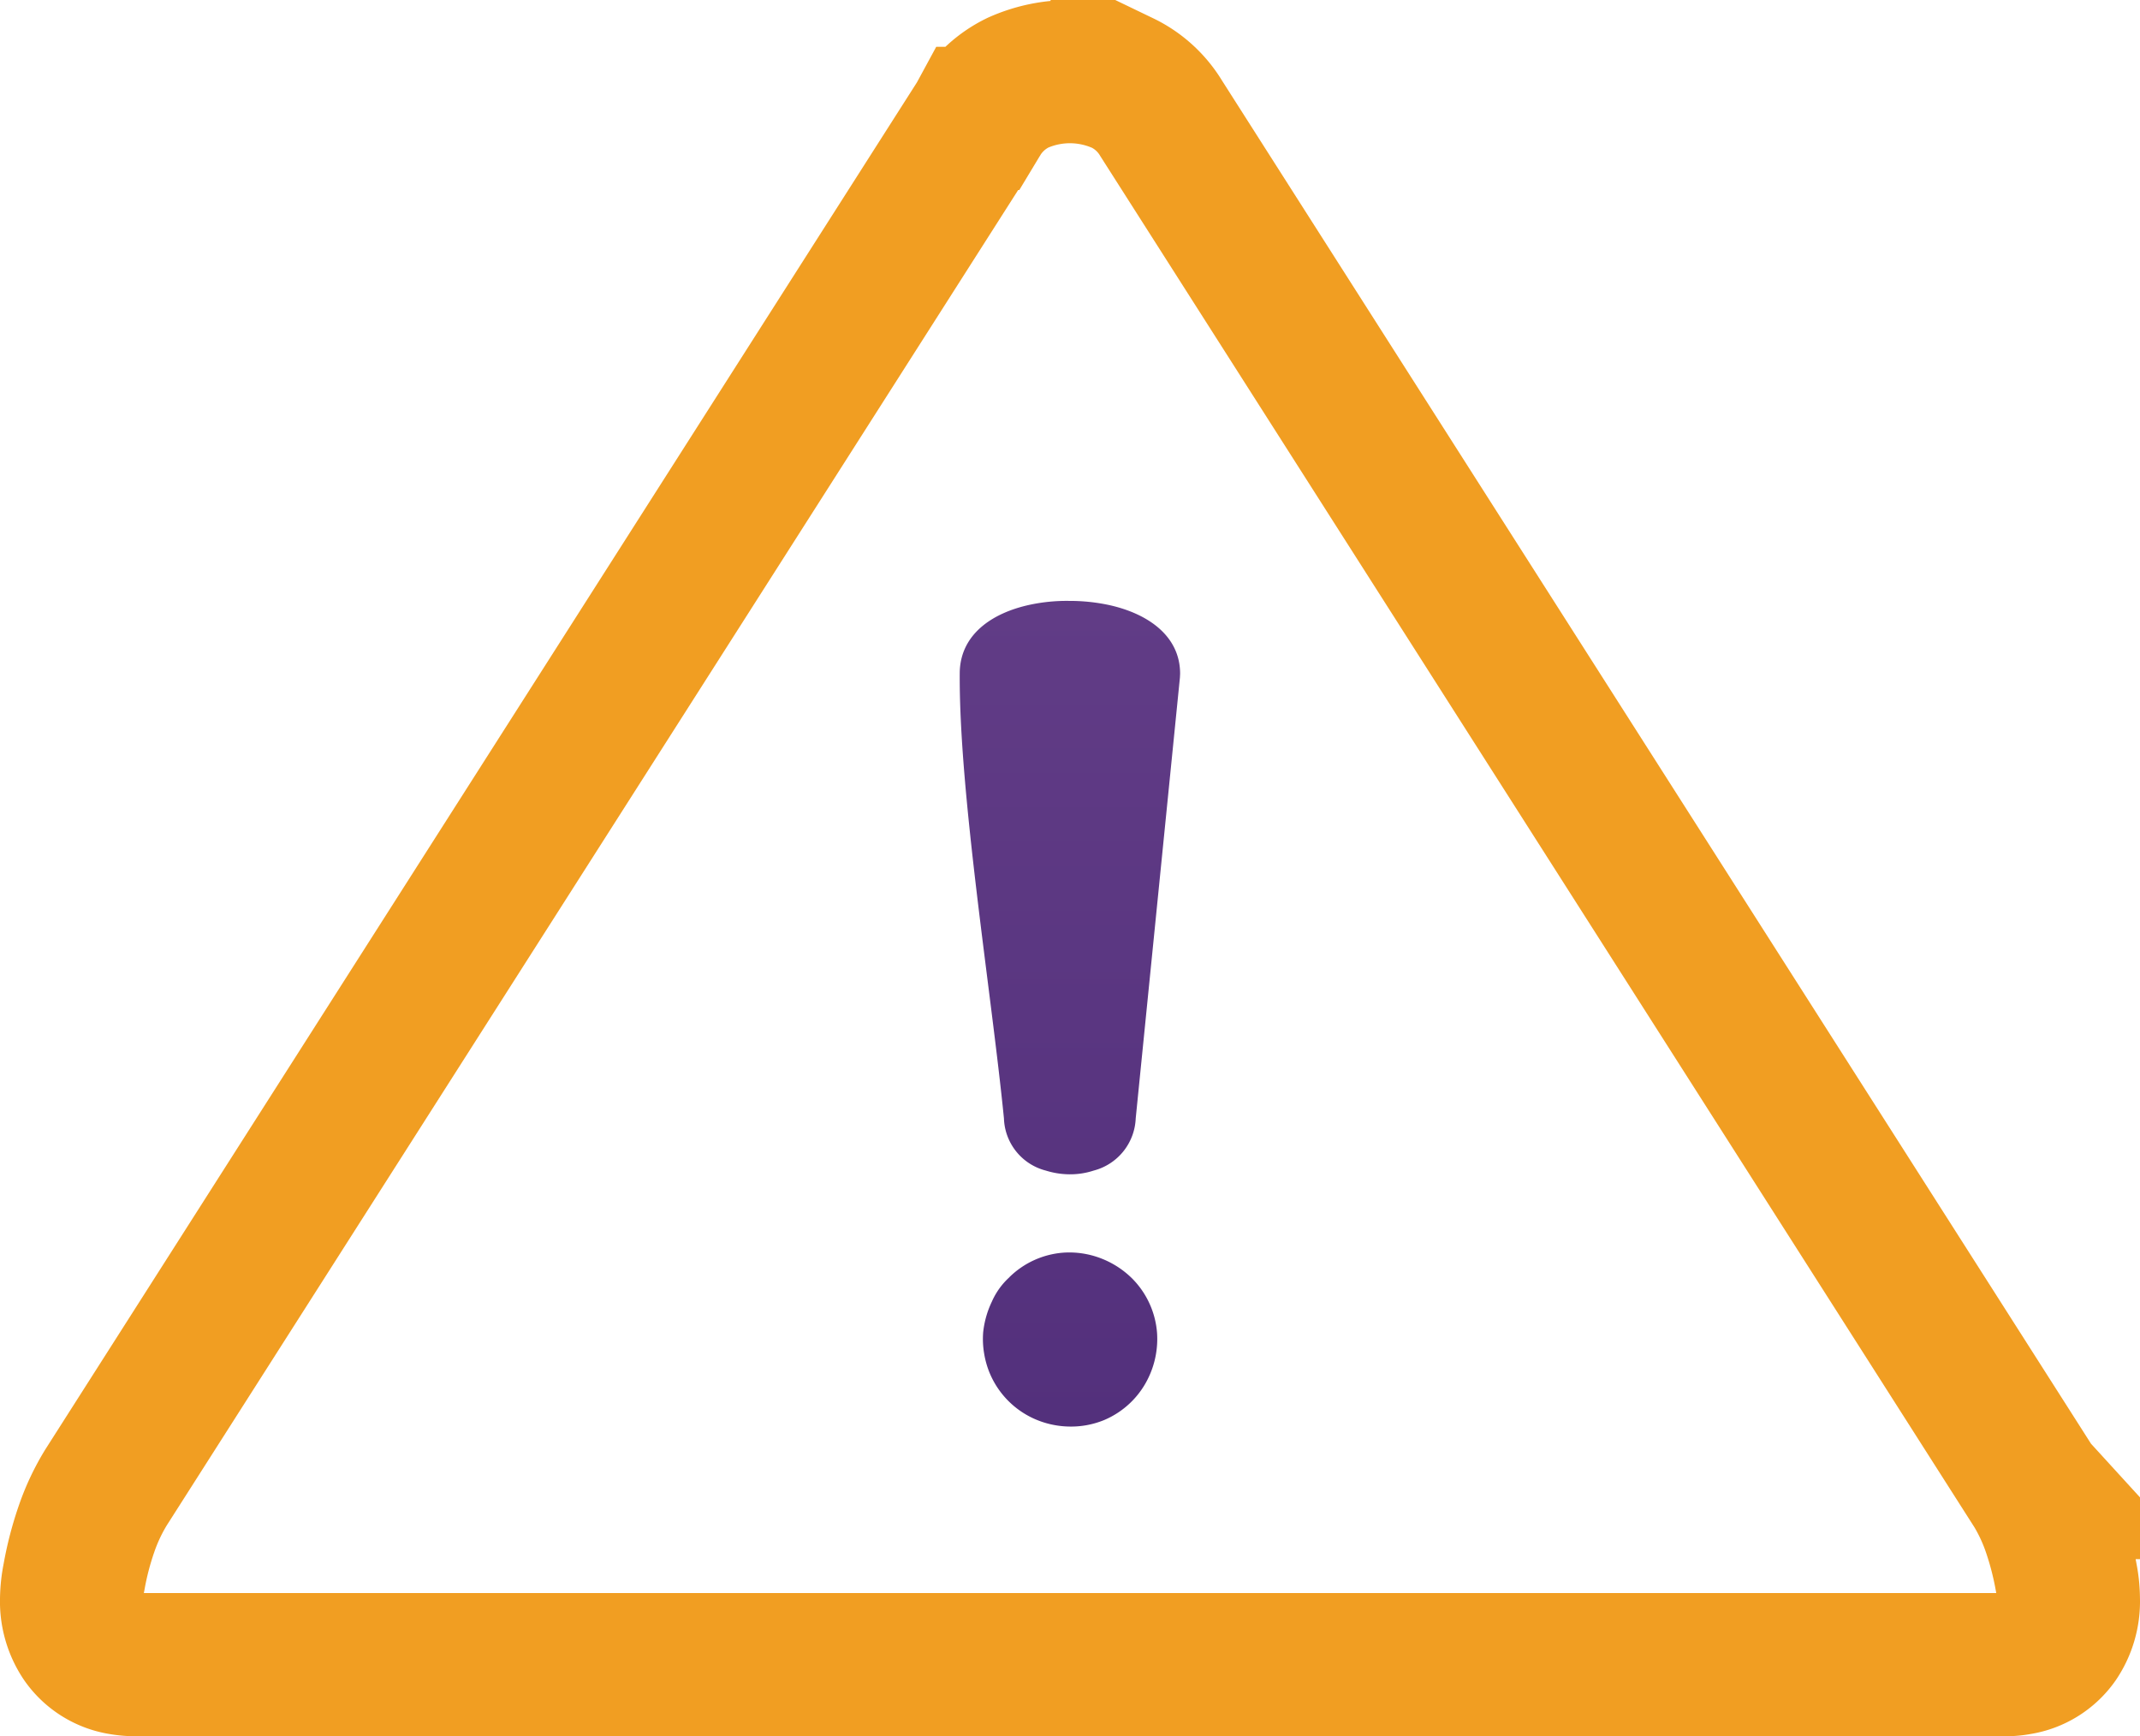
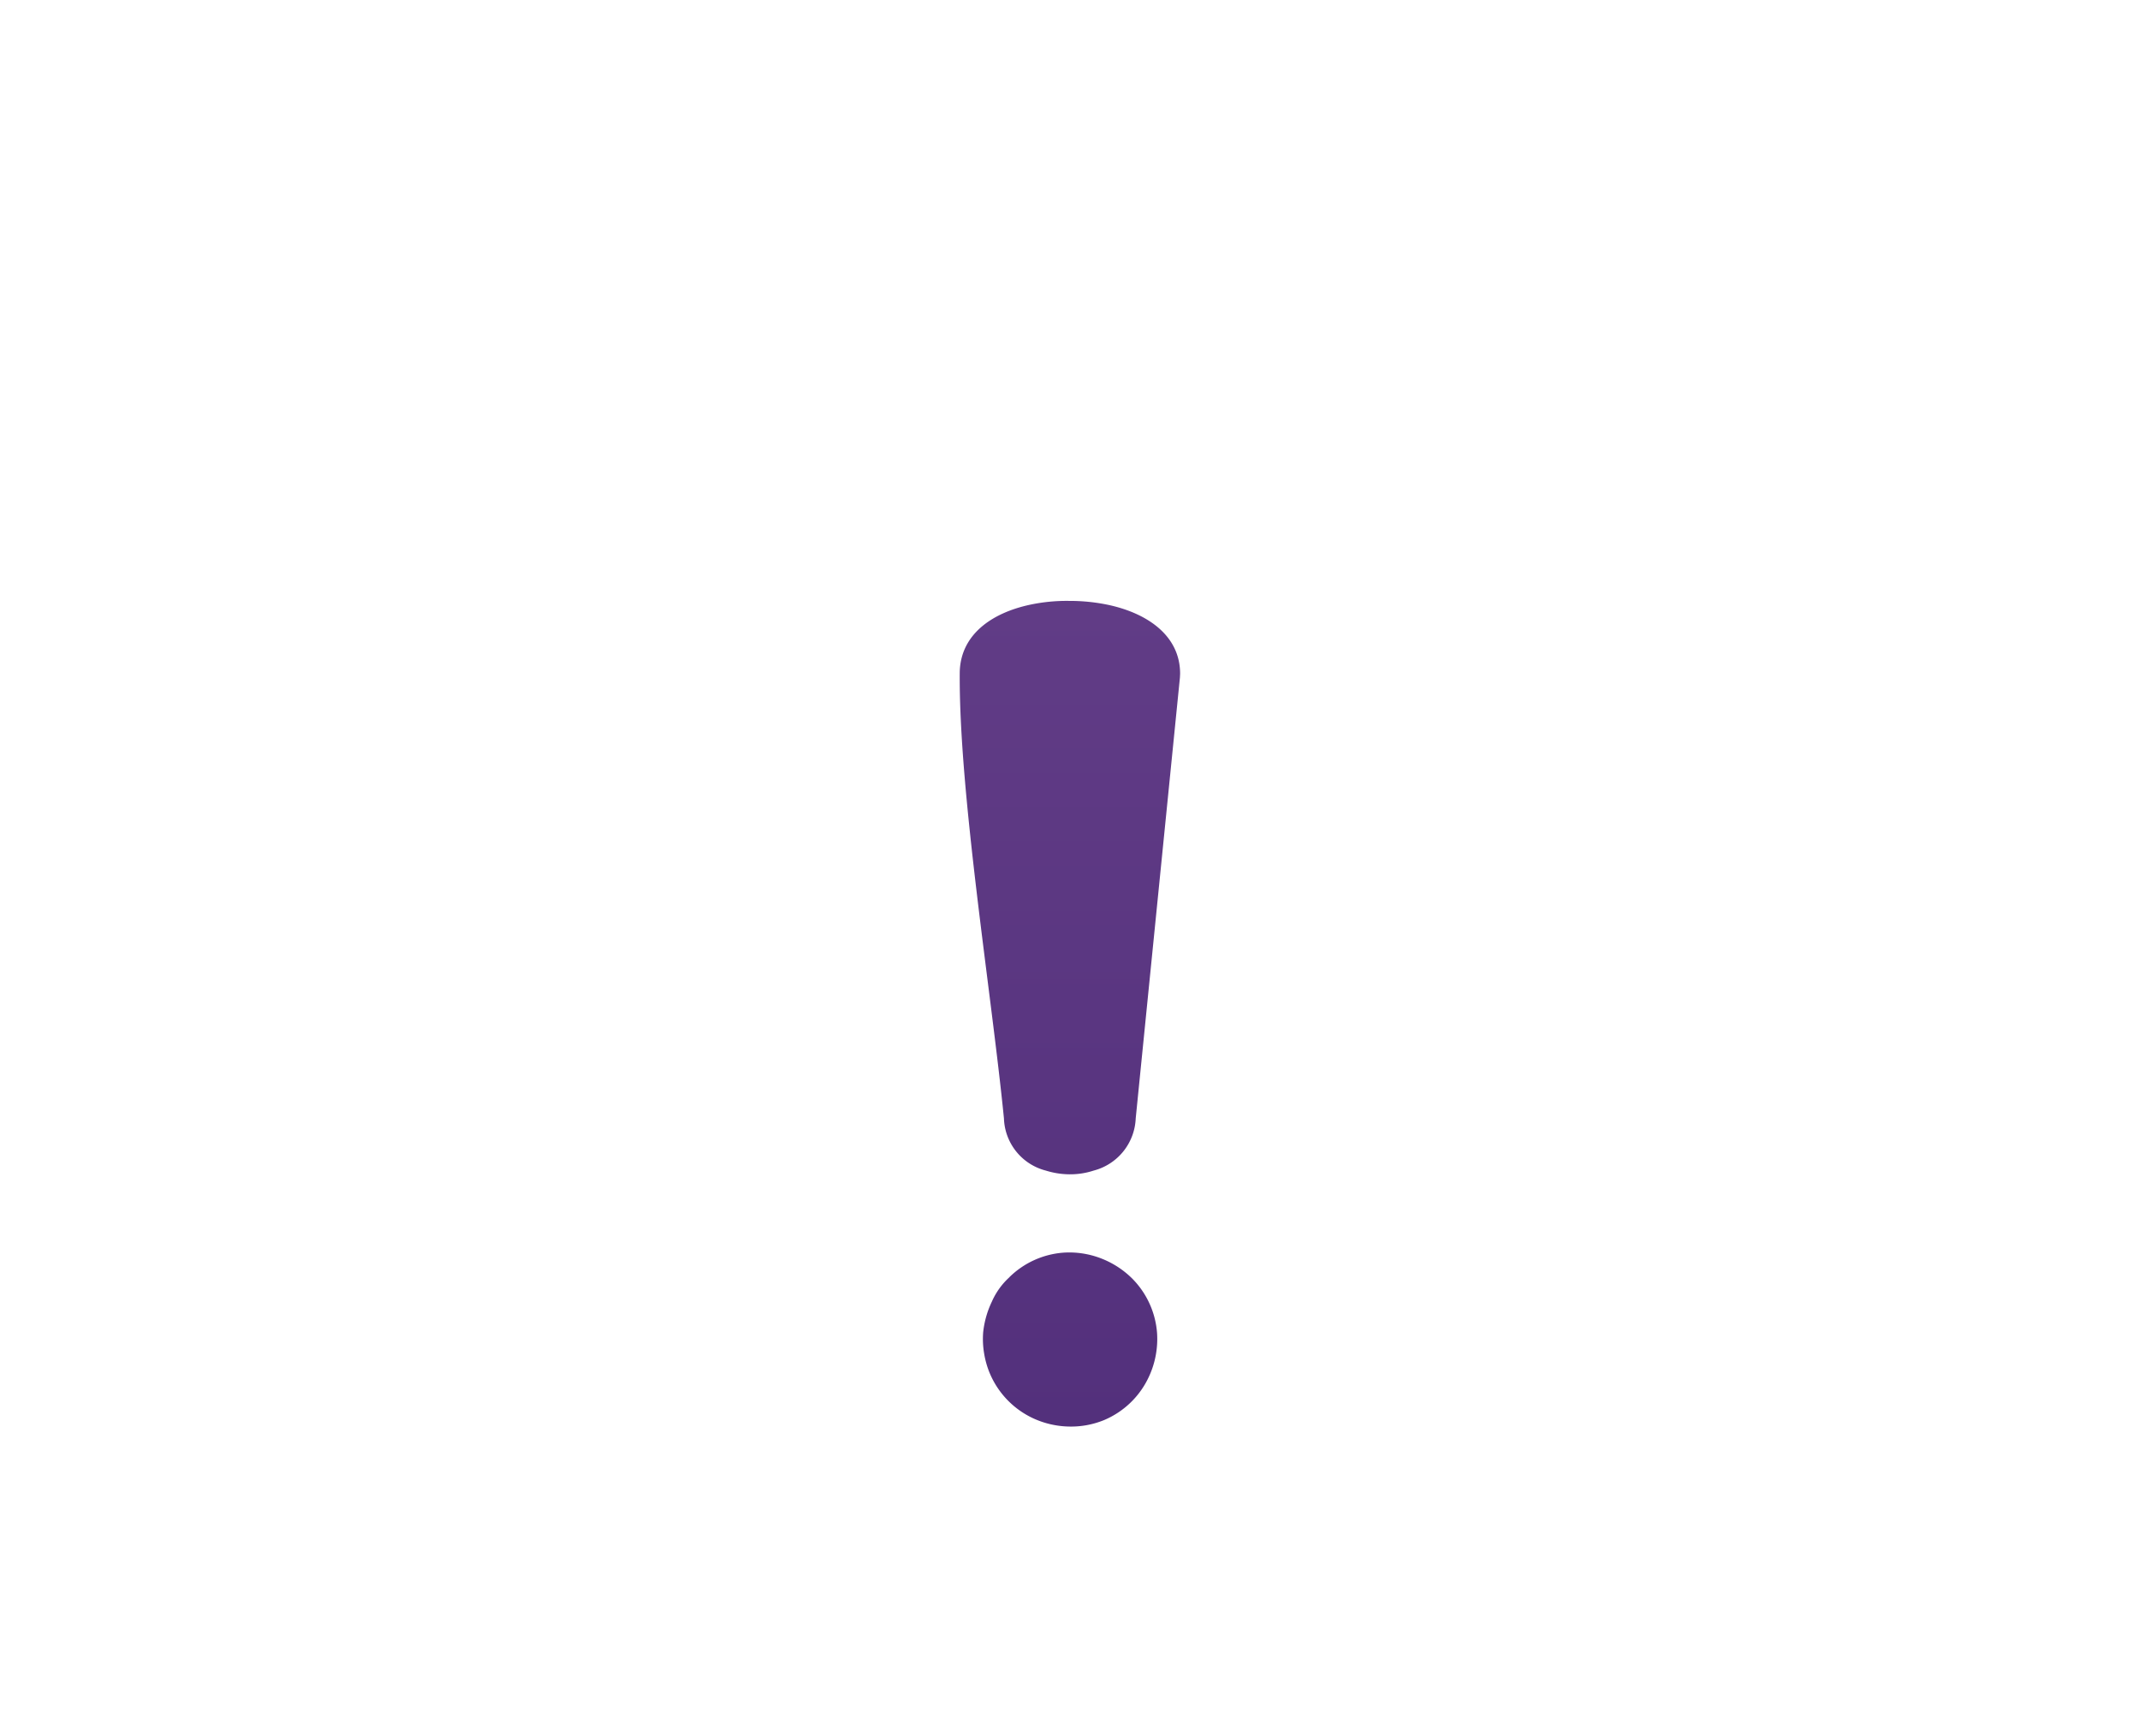
<svg xmlns="http://www.w3.org/2000/svg" width="74.71" height="60.612" viewBox="0 0 74.71 60.612">
  <defs>
    <linearGradient id="linear-gradient" x1="0.5" x2="0.5" y2="1" gradientUnits="objectBoundingBox">
      <stop offset="0" stop-color="#613c86" />
      <stop offset="1" stop-color="#53307c" />
    </linearGradient>
  </defs>
  <g id="alert" transform="translate(2.5 2.51)">
    <g id="Group_6798" data-name="Group 6798" transform="translate(0 -0.01)">
-       <path id="Path_5795" data-name="Path 5795" d="M36.676.381A3.222,3.222,0,0,1,38.043,1.63h0l30.441,47.75c.011.011.017.028.028.04a7.2,7.2,0,0,1,.681,1.441,11.464,11.464,0,0,1,.437,1.679,4.153,4.153,0,0,1,.079.783,2.387,2.387,0,0,1-.408,1.413,2.006,2.006,0,0,1-1.322.823,2.5,2.5,0,0,1-.494.045H2.224a3.013,3.013,0,0,1-.494-.045,2.006,2.006,0,0,1-1.322-.823A2.387,2.387,0,0,1,0,53.322a4.2,4.2,0,0,1,.085-.783A10.96,10.96,0,0,1,.522,50.86,7.35,7.35,0,0,1,1.2,49.419h0l.011-.017L31.667,1.635l.006-.011A3.255,3.255,0,0,1,33.04.376a4.448,4.448,0,0,1,3.636.006Z" transform="translate(0 0.01)" fill="none" stroke="#f19e22" stroke-width="5" />
-     </g>
+       </g>
    <path id="Path_5796" data-name="Path 5796" d="M56.389,56.171a3.008,3.008,0,0,1,1.883-.857,3.072,3.072,0,0,1,1.3.193,3.153,3.153,0,0,1,1.095.7,3.016,3.016,0,0,1,.879,1.923,3.132,3.132,0,0,1-.045.76,3.093,3.093,0,0,1-.227.726A3.012,3.012,0,0,1,59.7,61.157a3.045,3.045,0,0,1-1.248.227,3.125,3.125,0,0,1-1.225-.284A3.031,3.031,0,0,1,55.7,59.512a3.075,3.075,0,0,1-.193-.686,3.017,3.017,0,0,1-.034-.709v-.006a3.268,3.268,0,0,1,.306-1.089,2.518,2.518,0,0,1,.613-.851ZM60.8,50.628a1.965,1.965,0,0,1-1.469,1.821,2.639,2.639,0,0,1-.834.13,2.84,2.84,0,0,1-.834-.13A1.947,1.947,0,0,1,56.2,50.628c-.442-4.442-1.583-11.42-1.543-15.6.04-1.288,1.106-2.048,2.468-2.337a6.128,6.128,0,0,1,1.35-.13,6.541,6.541,0,0,1,1.356.136c1.407.3,2.519,1.095,2.519,2.405l-.006.13L60.8,50.628Z" transform="translate(-23.651 -14.093)" fill="url(#linear-gradient)" />
  </g>
</svg>